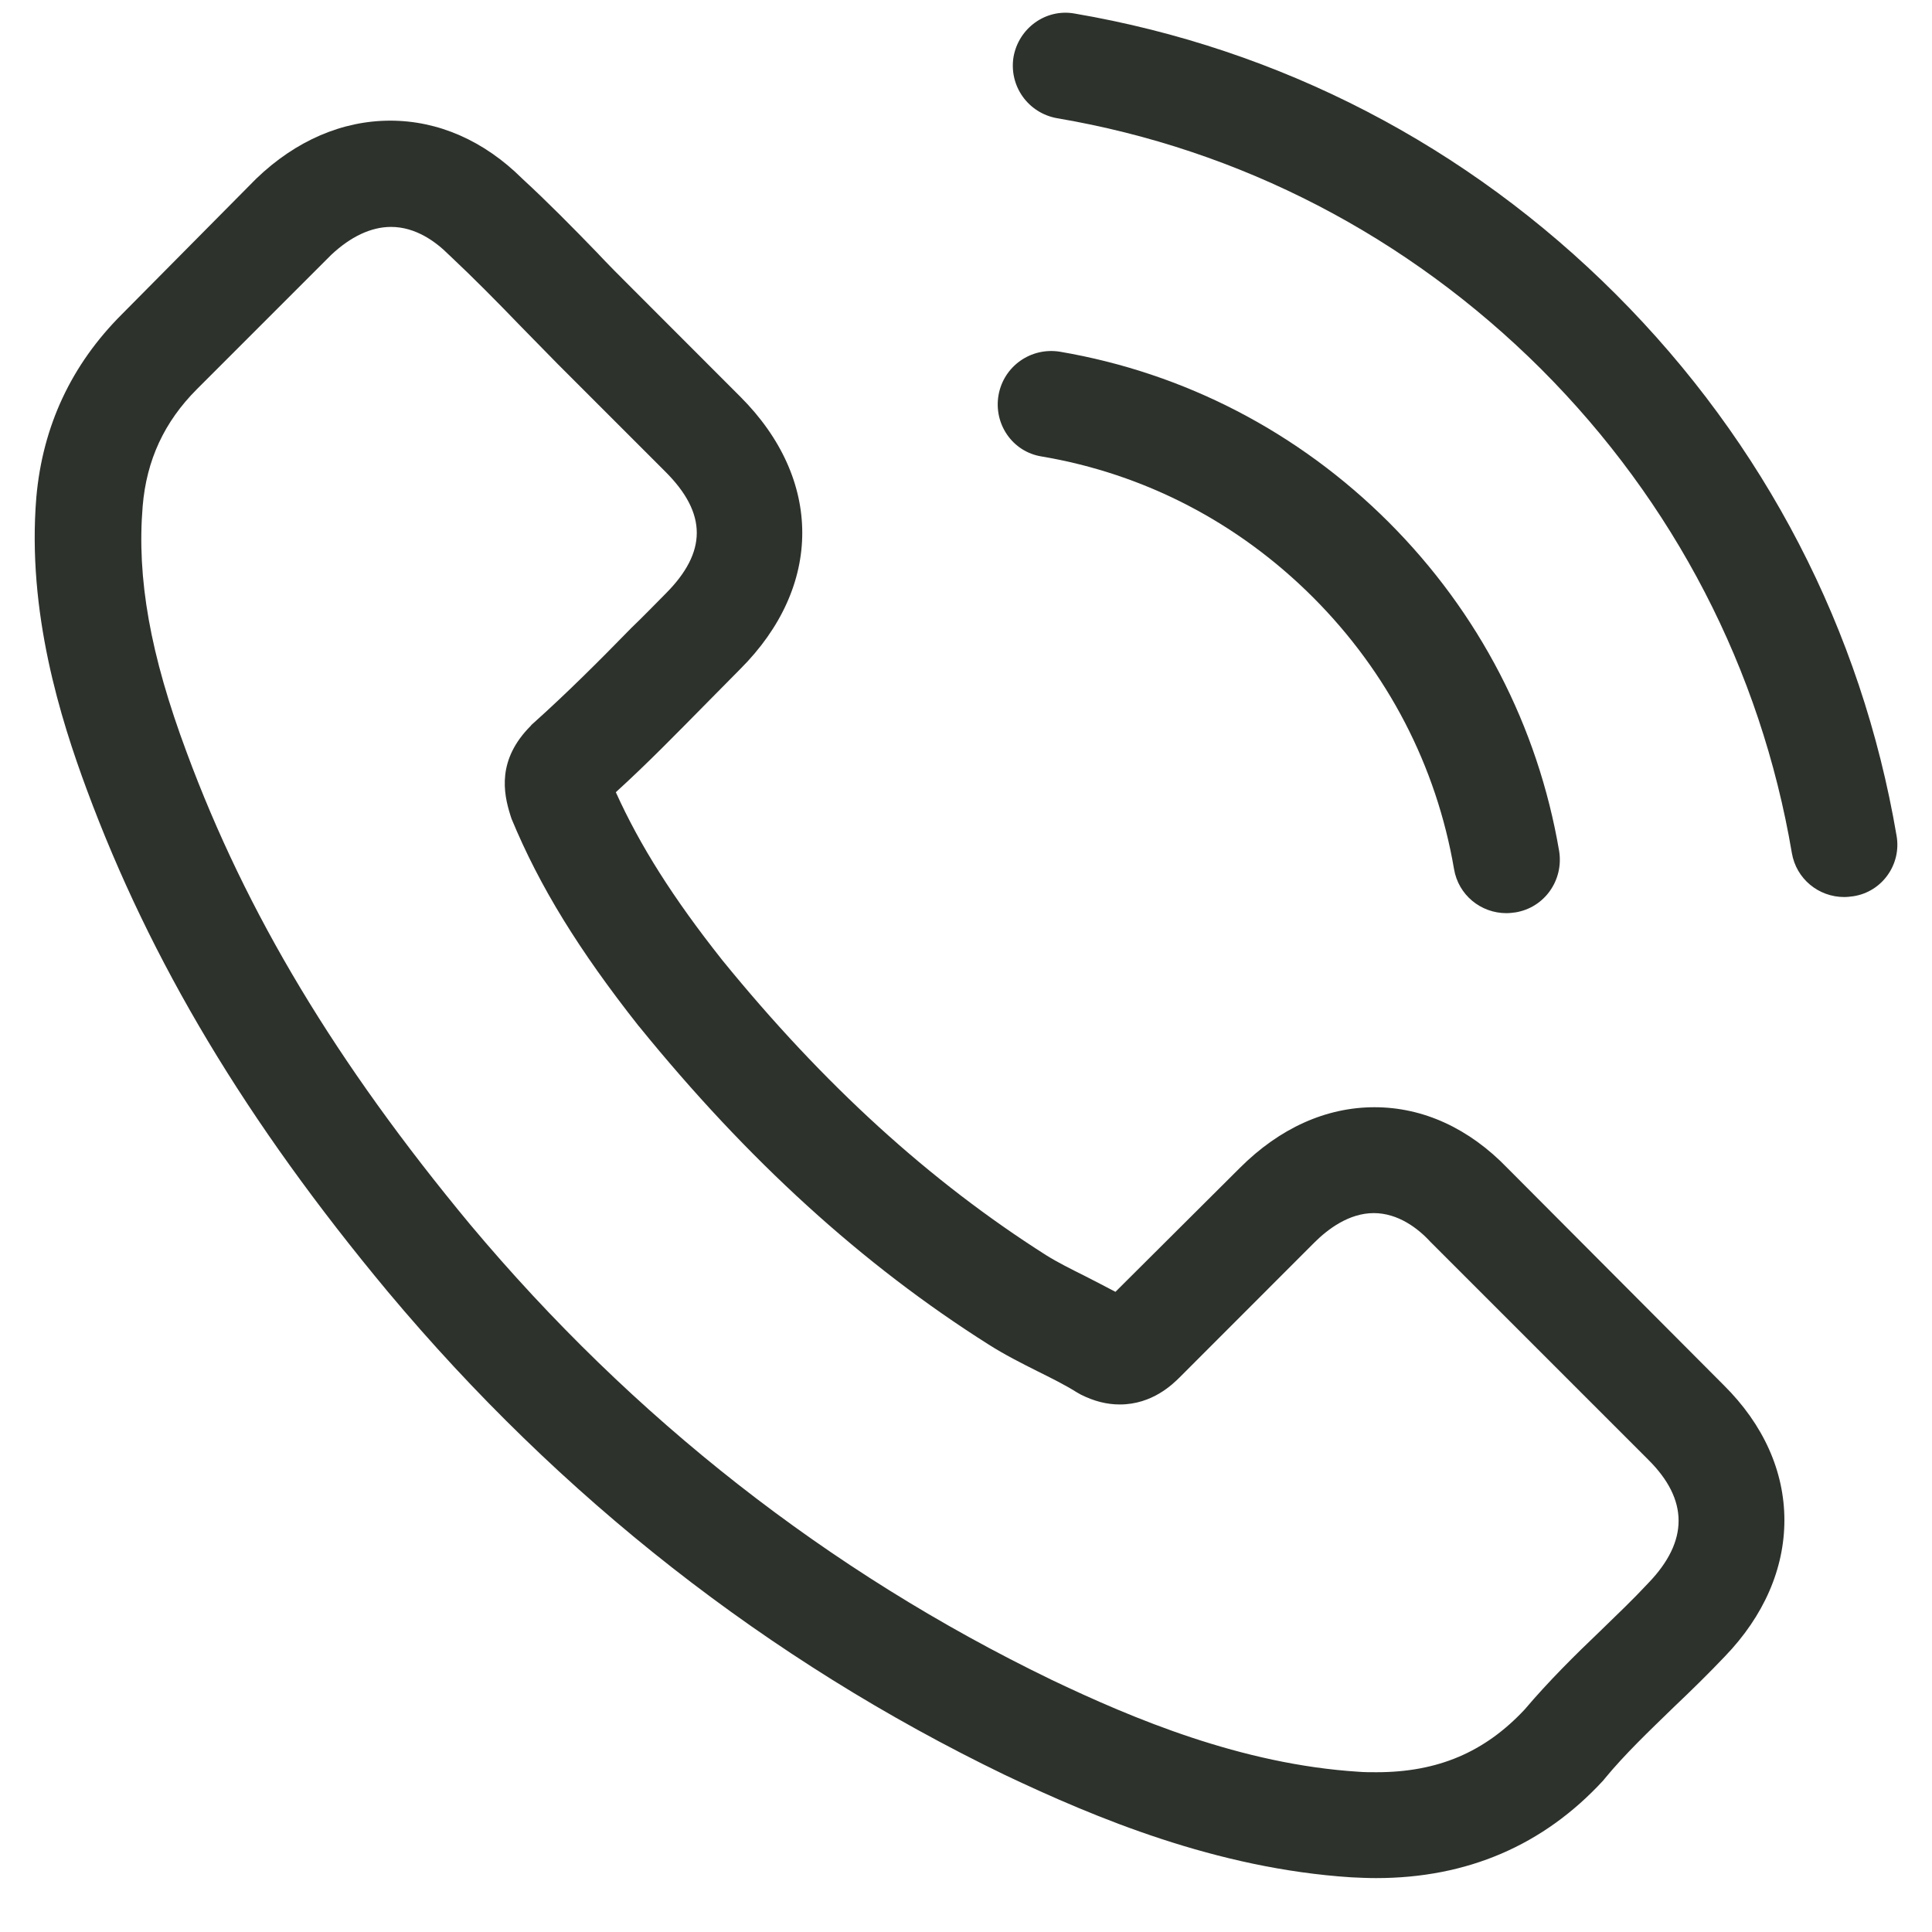
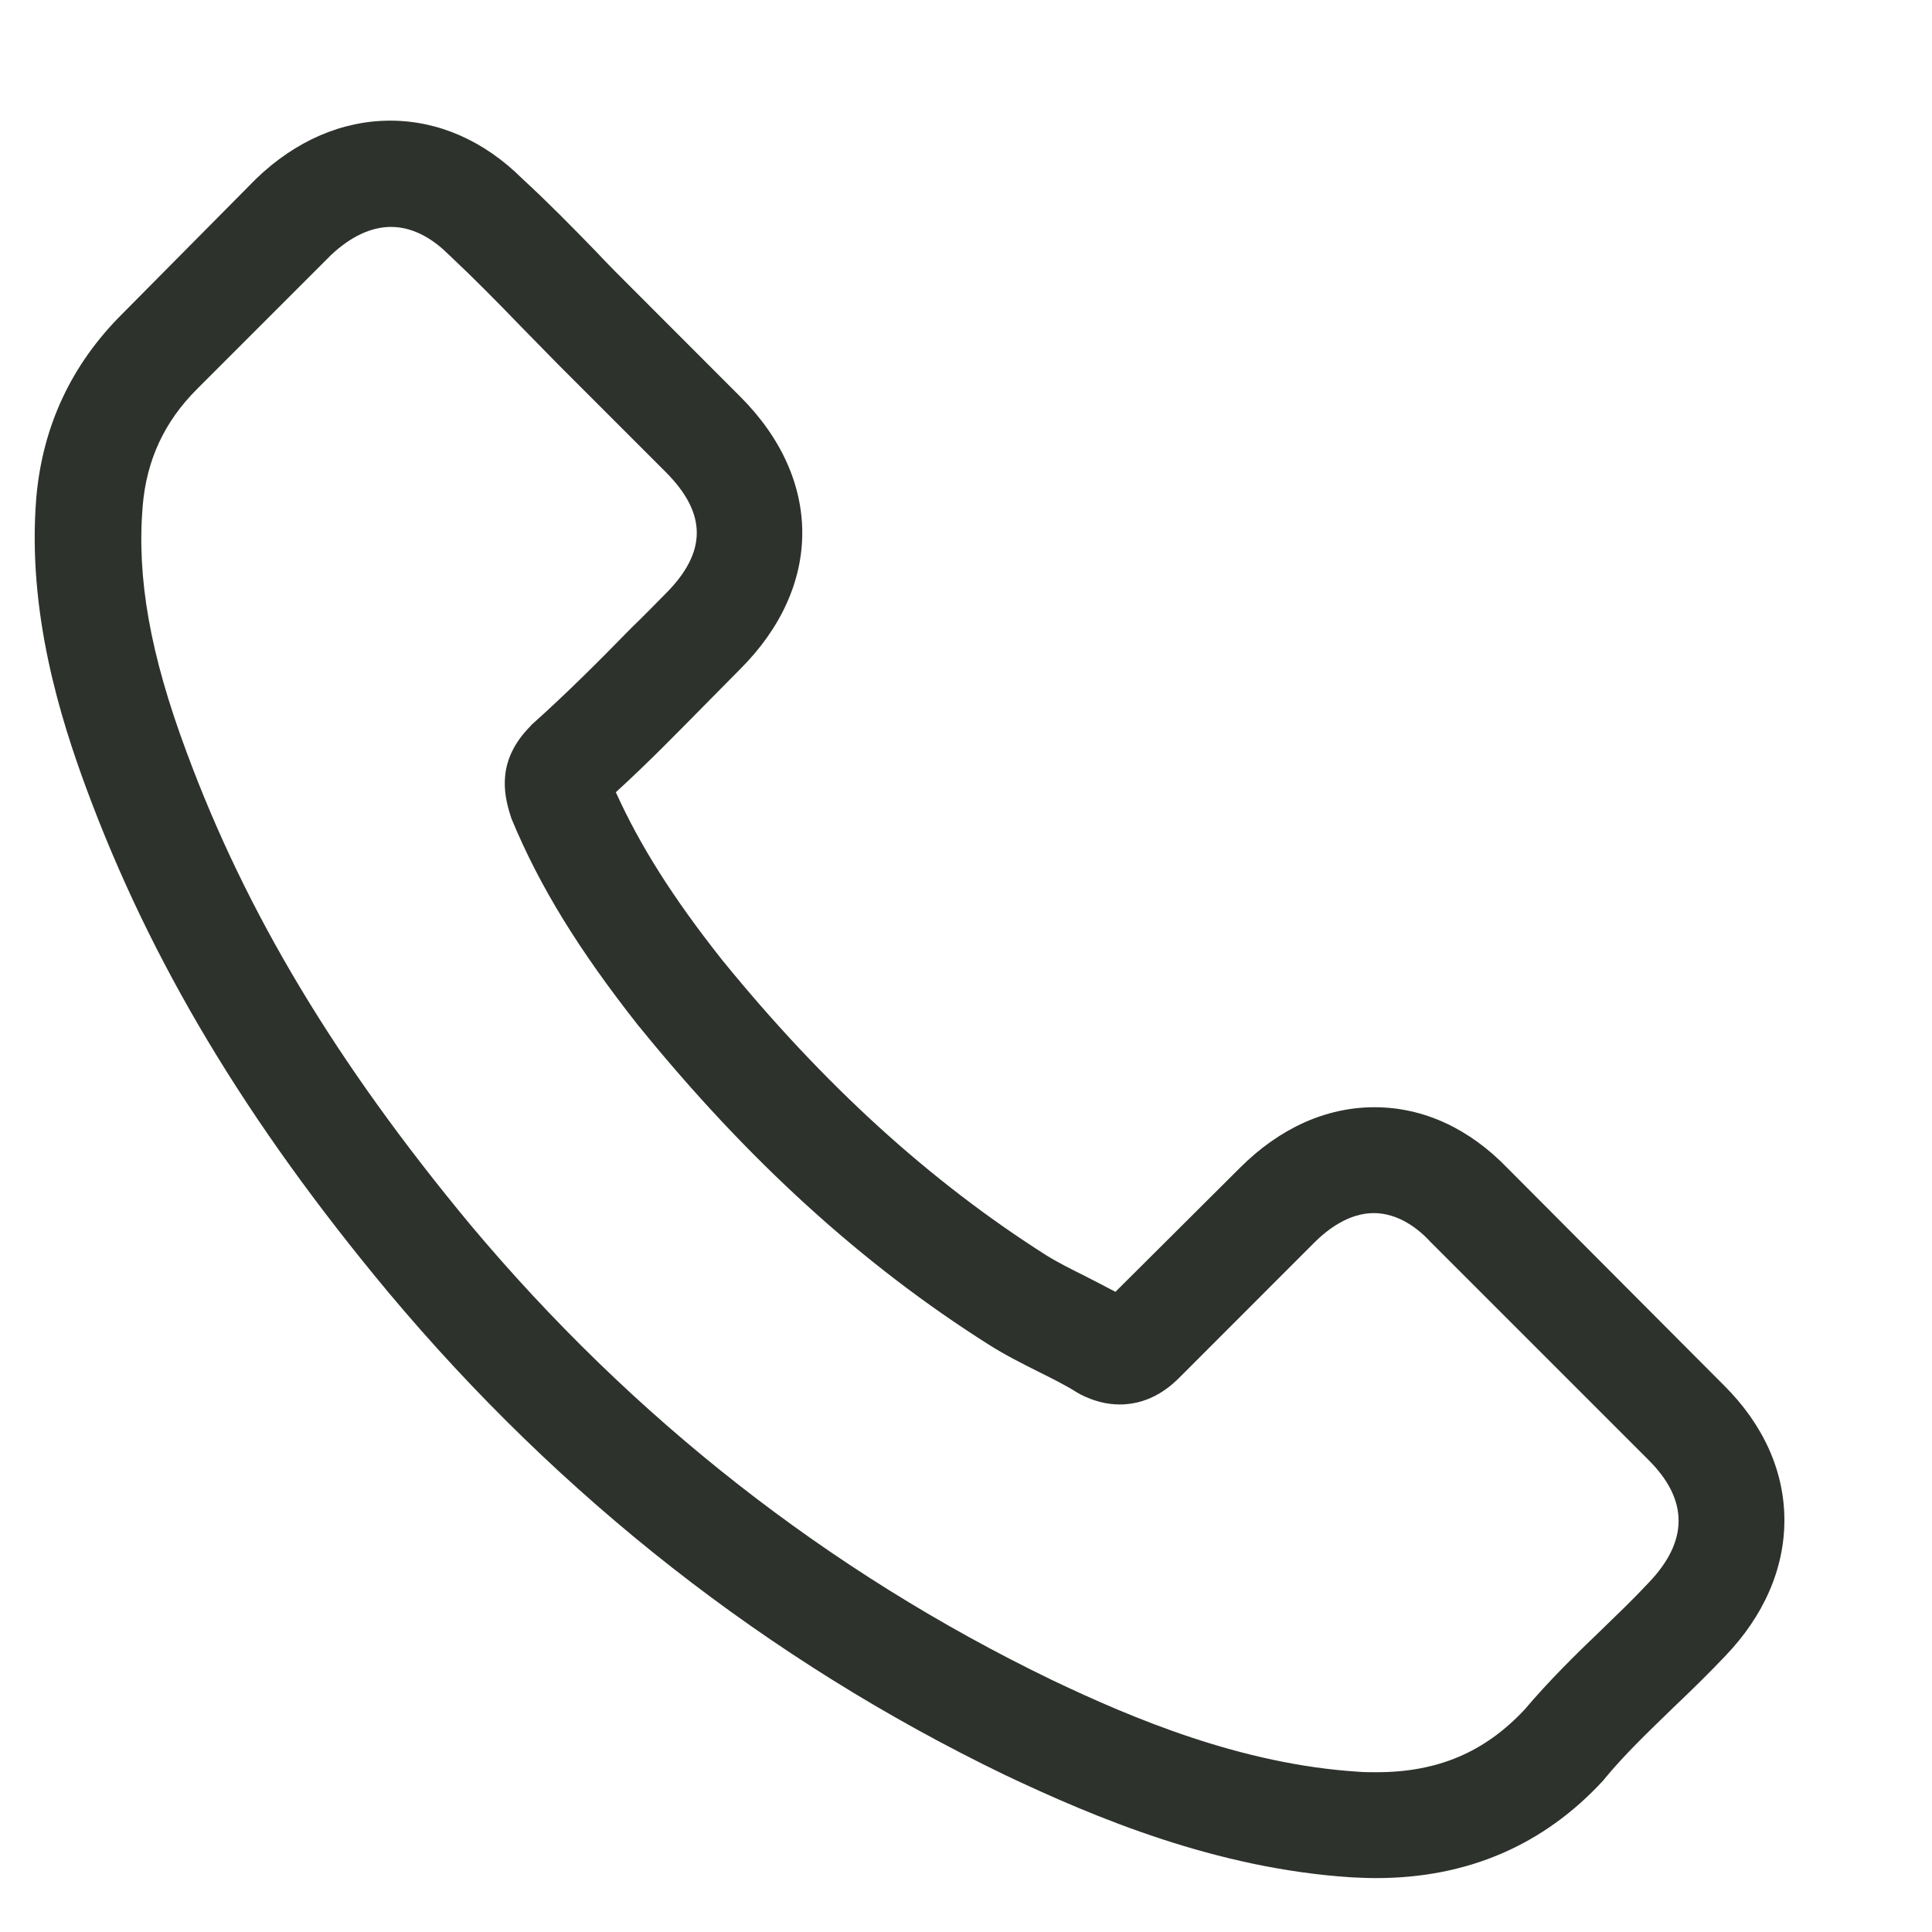
<svg xmlns="http://www.w3.org/2000/svg" width="20" height="20" viewBox="0 0 20 20" fill="none">
  <path d="M15.607 12.094C15.211 11.682 14.734 11.462 14.229 11.462C13.728 11.462 13.247 11.678 12.835 12.09L11.547 13.373C11.441 13.316 11.335 13.263 11.233 13.21C11.087 13.137 10.948 13.068 10.83 12.994C9.624 12.228 8.527 11.23 7.476 9.938C6.966 9.294 6.624 8.752 6.375 8.201C6.71 7.896 7.019 7.578 7.321 7.272C7.435 7.158 7.549 7.04 7.663 6.926C8.519 6.07 8.519 4.961 7.663 4.106L6.551 2.993C6.424 2.867 6.294 2.736 6.172 2.606C5.927 2.353 5.67 2.092 5.405 1.848C5.01 1.456 4.537 1.249 4.04 1.249C3.543 1.249 3.062 1.456 2.654 1.848C2.65 1.852 2.65 1.852 2.646 1.856L1.261 3.254C0.739 3.775 0.441 4.411 0.376 5.149C0.278 6.339 0.629 7.447 0.898 8.173C1.558 9.954 2.544 11.605 4.016 13.373C5.801 15.505 7.949 17.188 10.402 18.374C11.339 18.818 12.591 19.344 13.989 19.434C14.074 19.438 14.164 19.442 14.245 19.442C15.187 19.442 15.977 19.104 16.597 18.431C16.601 18.423 16.609 18.419 16.613 18.411C16.825 18.154 17.07 17.922 17.326 17.673C17.502 17.506 17.681 17.331 17.856 17.147C18.26 16.728 18.472 16.238 18.472 15.737C18.472 15.232 18.256 14.747 17.844 14.339L15.607 12.094ZM17.066 16.385C17.062 16.385 17.062 16.389 17.066 16.385C16.907 16.556 16.744 16.711 16.568 16.882C16.303 17.135 16.035 17.4 15.782 17.698C15.37 18.138 14.885 18.346 14.249 18.346C14.188 18.346 14.123 18.346 14.062 18.341C12.851 18.264 11.727 17.791 10.883 17.388C8.576 16.271 6.551 14.686 4.867 12.676C3.478 11.001 2.548 9.453 1.933 7.79C1.554 6.775 1.415 5.984 1.477 5.239C1.517 4.762 1.701 4.366 2.039 4.028L3.429 2.638C3.628 2.451 3.84 2.349 4.048 2.349C4.305 2.349 4.513 2.504 4.643 2.634C4.647 2.638 4.651 2.642 4.656 2.646C4.904 2.879 5.141 3.119 5.389 3.376C5.515 3.506 5.646 3.637 5.776 3.771L6.889 4.884C7.321 5.316 7.321 5.715 6.889 6.147C6.771 6.266 6.657 6.384 6.538 6.498C6.196 6.848 5.87 7.174 5.515 7.492C5.507 7.5 5.499 7.505 5.495 7.513C5.145 7.863 5.21 8.206 5.283 8.438C5.287 8.45 5.291 8.462 5.295 8.475C5.585 9.176 5.992 9.836 6.612 10.622L6.616 10.626C7.741 12.012 8.927 13.092 10.235 13.919C10.402 14.025 10.573 14.111 10.736 14.193C10.883 14.266 11.022 14.335 11.14 14.409C11.156 14.417 11.172 14.429 11.189 14.437C11.327 14.506 11.458 14.539 11.592 14.539C11.93 14.539 12.142 14.327 12.212 14.258L13.605 12.864C13.744 12.725 13.964 12.558 14.221 12.558C14.474 12.558 14.681 12.717 14.808 12.856C14.812 12.86 14.812 12.86 14.816 12.864L17.062 15.11C17.481 15.525 17.481 15.953 17.066 16.385Z" fill="#2D322C" />
-   <path d="M10.781 4.725C11.849 4.905 12.819 5.41 13.593 6.184C14.367 6.959 14.869 7.929 15.052 8.996C15.097 9.265 15.329 9.453 15.594 9.453C15.627 9.453 15.655 9.449 15.688 9.445C15.989 9.396 16.189 9.111 16.14 8.809C15.92 7.517 15.309 6.339 14.376 5.406C13.442 4.473 12.264 3.861 10.973 3.641C10.671 3.592 10.39 3.792 10.337 4.089C10.284 4.387 10.479 4.676 10.781 4.725Z" fill="#2D322C" />
-   <path d="M19.633 8.65C19.271 6.523 18.268 4.587 16.727 3.046C15.187 1.506 13.251 0.503 11.123 0.14C10.826 0.087 10.545 0.291 10.492 0.589C10.443 0.89 10.643 1.171 10.944 1.224C12.843 1.546 14.575 2.447 15.953 3.82C17.331 5.198 18.227 6.93 18.549 8.829C18.594 9.098 18.826 9.286 19.091 9.286C19.124 9.286 19.152 9.282 19.185 9.278C19.483 9.233 19.686 8.948 19.633 8.65Z" fill="#2D322C" />
</svg>